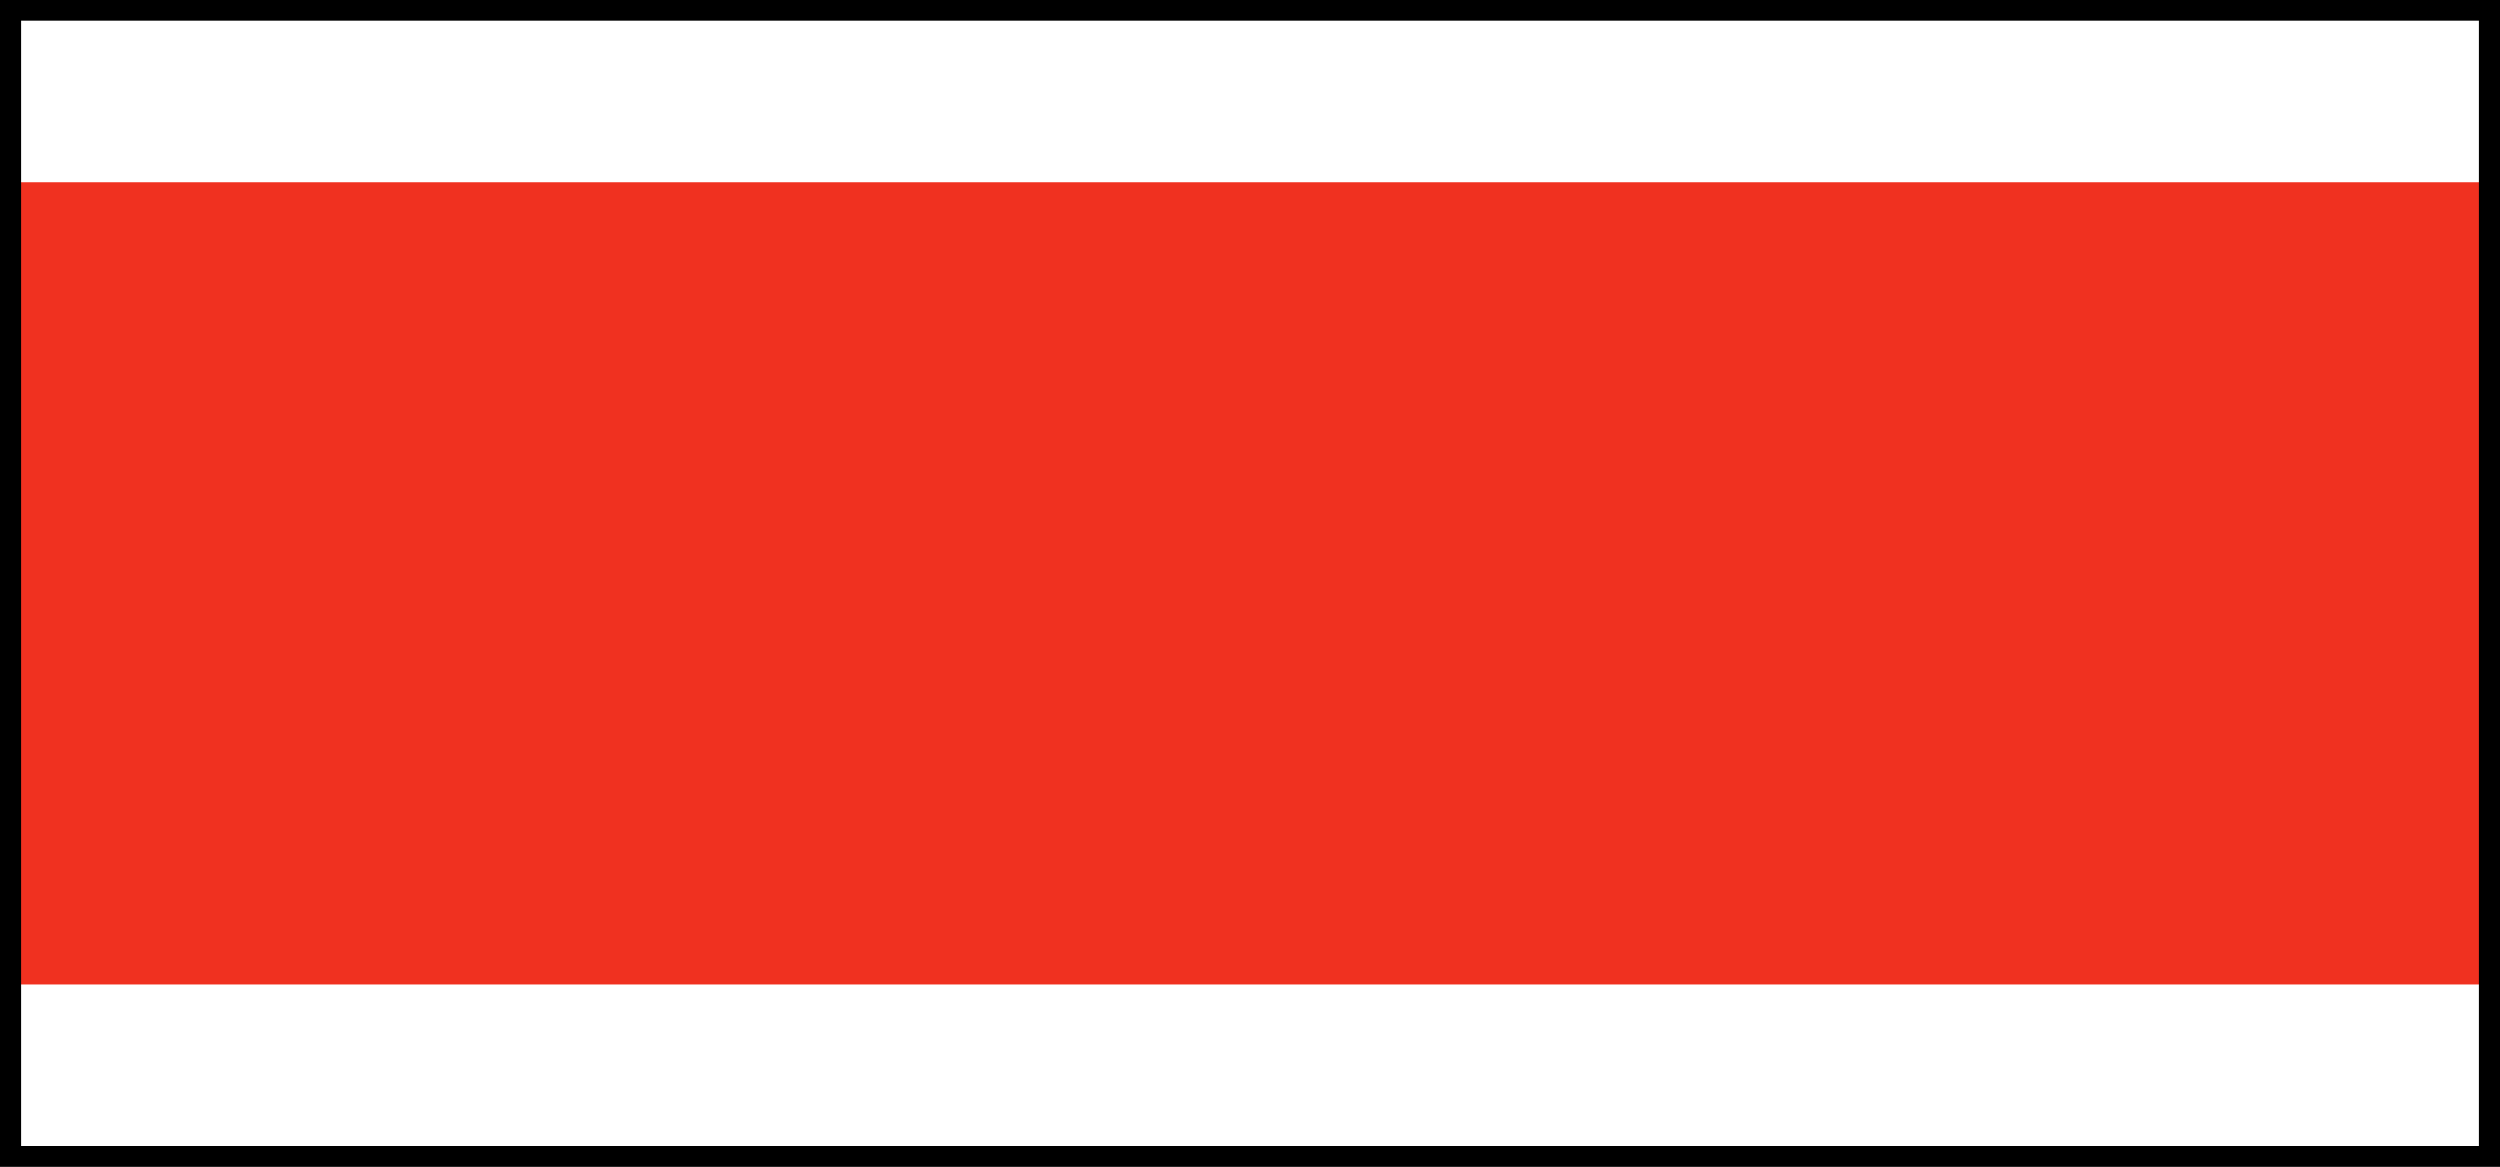
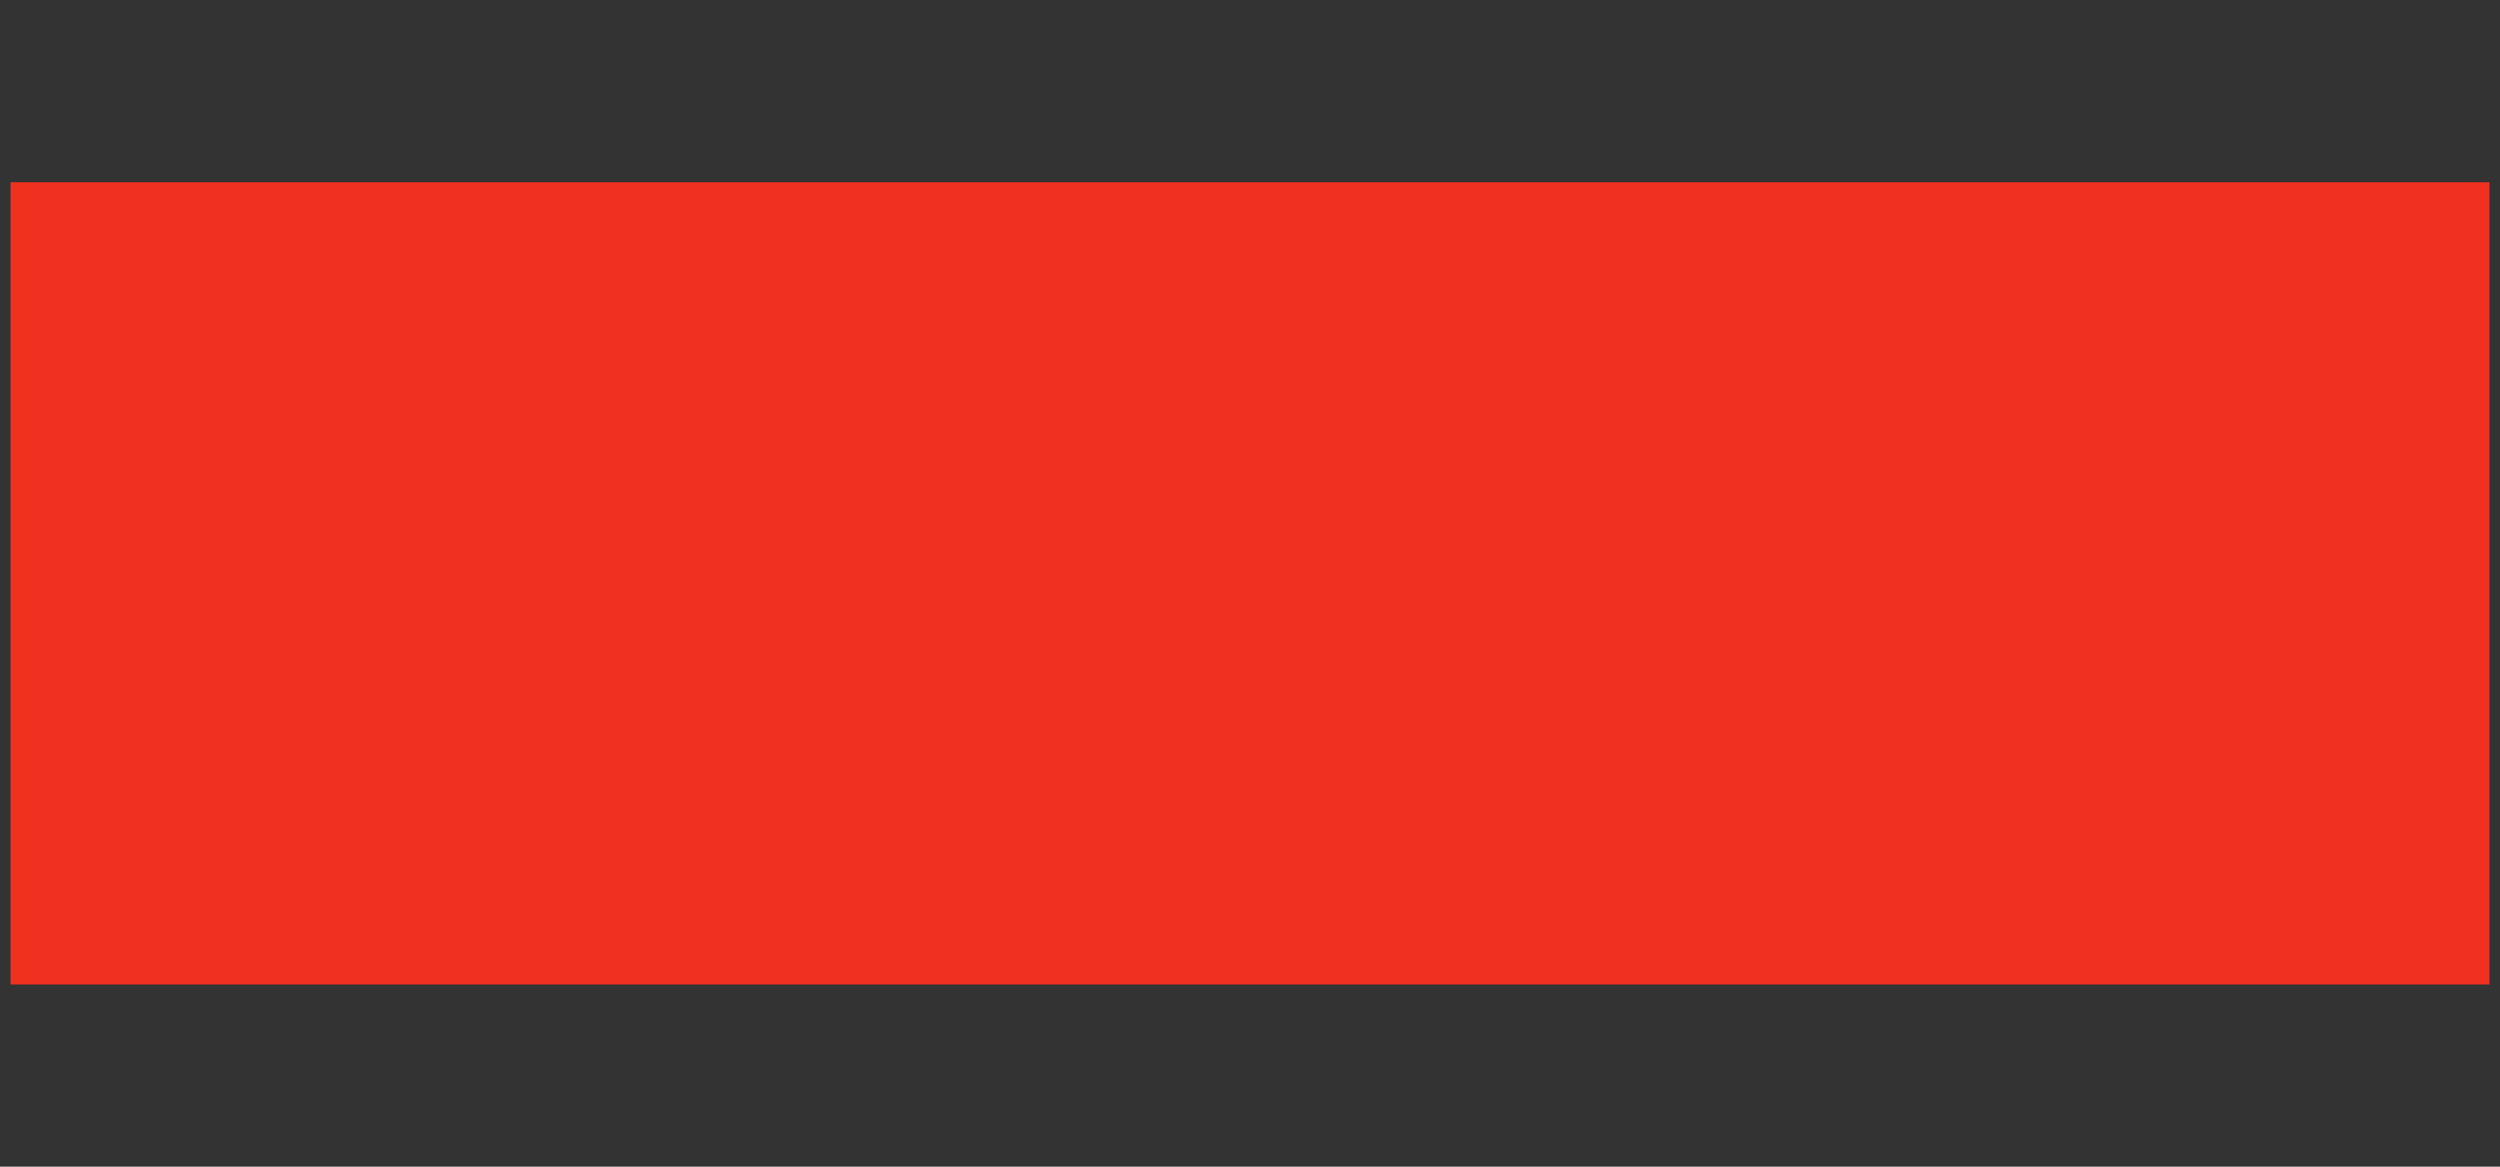
<svg xmlns="http://www.w3.org/2000/svg" version="1.0" width="150" height="70" id="svg15484">
  <rect width="100%" height="100%" fill="#333333" stroke="none" />
  <defs id="defs15486" />
  <g transform="translate(-21.593,-665.053)" id="layer1">
-     <rect width="149.284" height="68.886" x="0.743" y="0.743" transform="translate(21.593,665.053)" style="opacity:1;fill:white;fill-opacity:1;fill-rule:evenodd;stroke:none;stroke-width:0.25;stroke-linejoin:round;stroke-miterlimit:4;stroke-dasharray:none;stroke-opacity:1" id="rect15494" />
    <path d="M 22.226,724.121 L 170.96,724.121 L 170.96,675.988 L 22.226,675.988 L 22.226,724.121 z " style="fill:#f03120;fill-rule:nonzero;stroke:none" id="path11123" />
-     <path d="M 171.593,734.435 L 171.593,665.053 L 21.593,665.053 L 21.593,735.053 L 171.593,735.053 L 171.593,734.435 z M 22.859,734.435 L 22.859,665.674 L 22.226,666.293 L 170.96,666.293 L 170.327,665.674 L 170.327,734.435 L 170.96,733.814 L 22.226,733.814 L 22.859,734.435" style="fill:black;fill-rule:nonzero;stroke:none" id="path11125" />
  </g>
</svg>